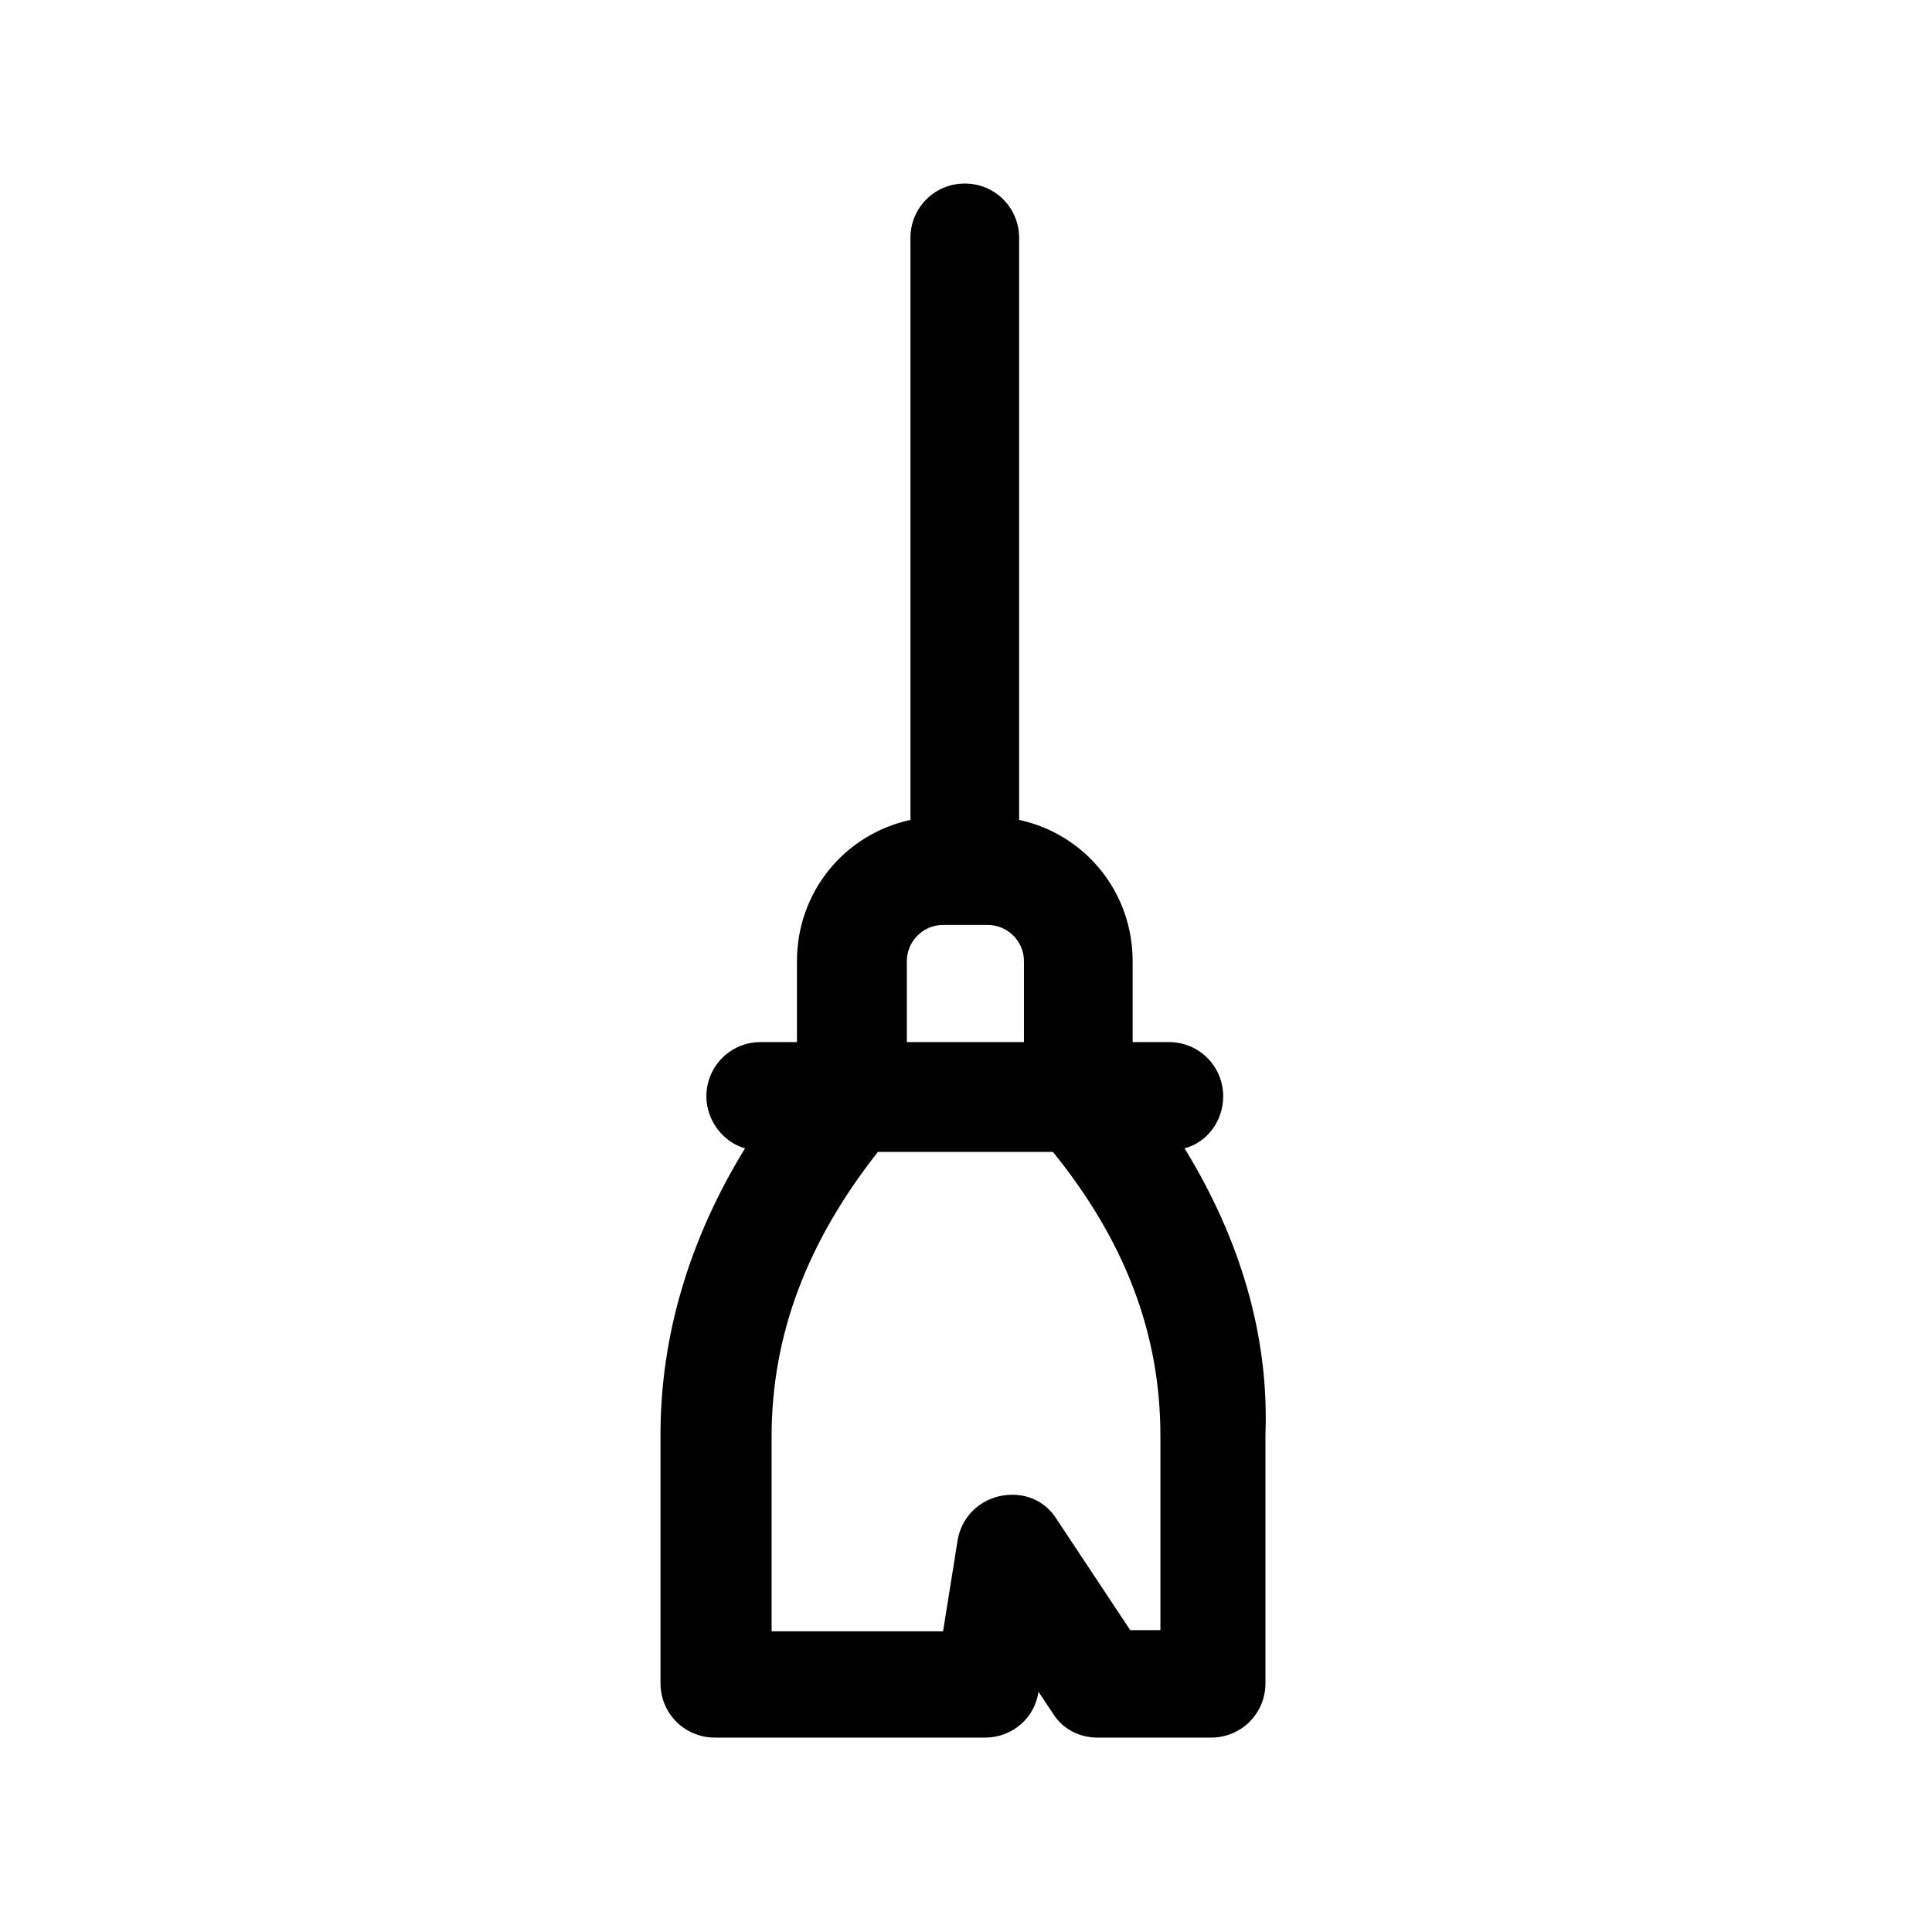
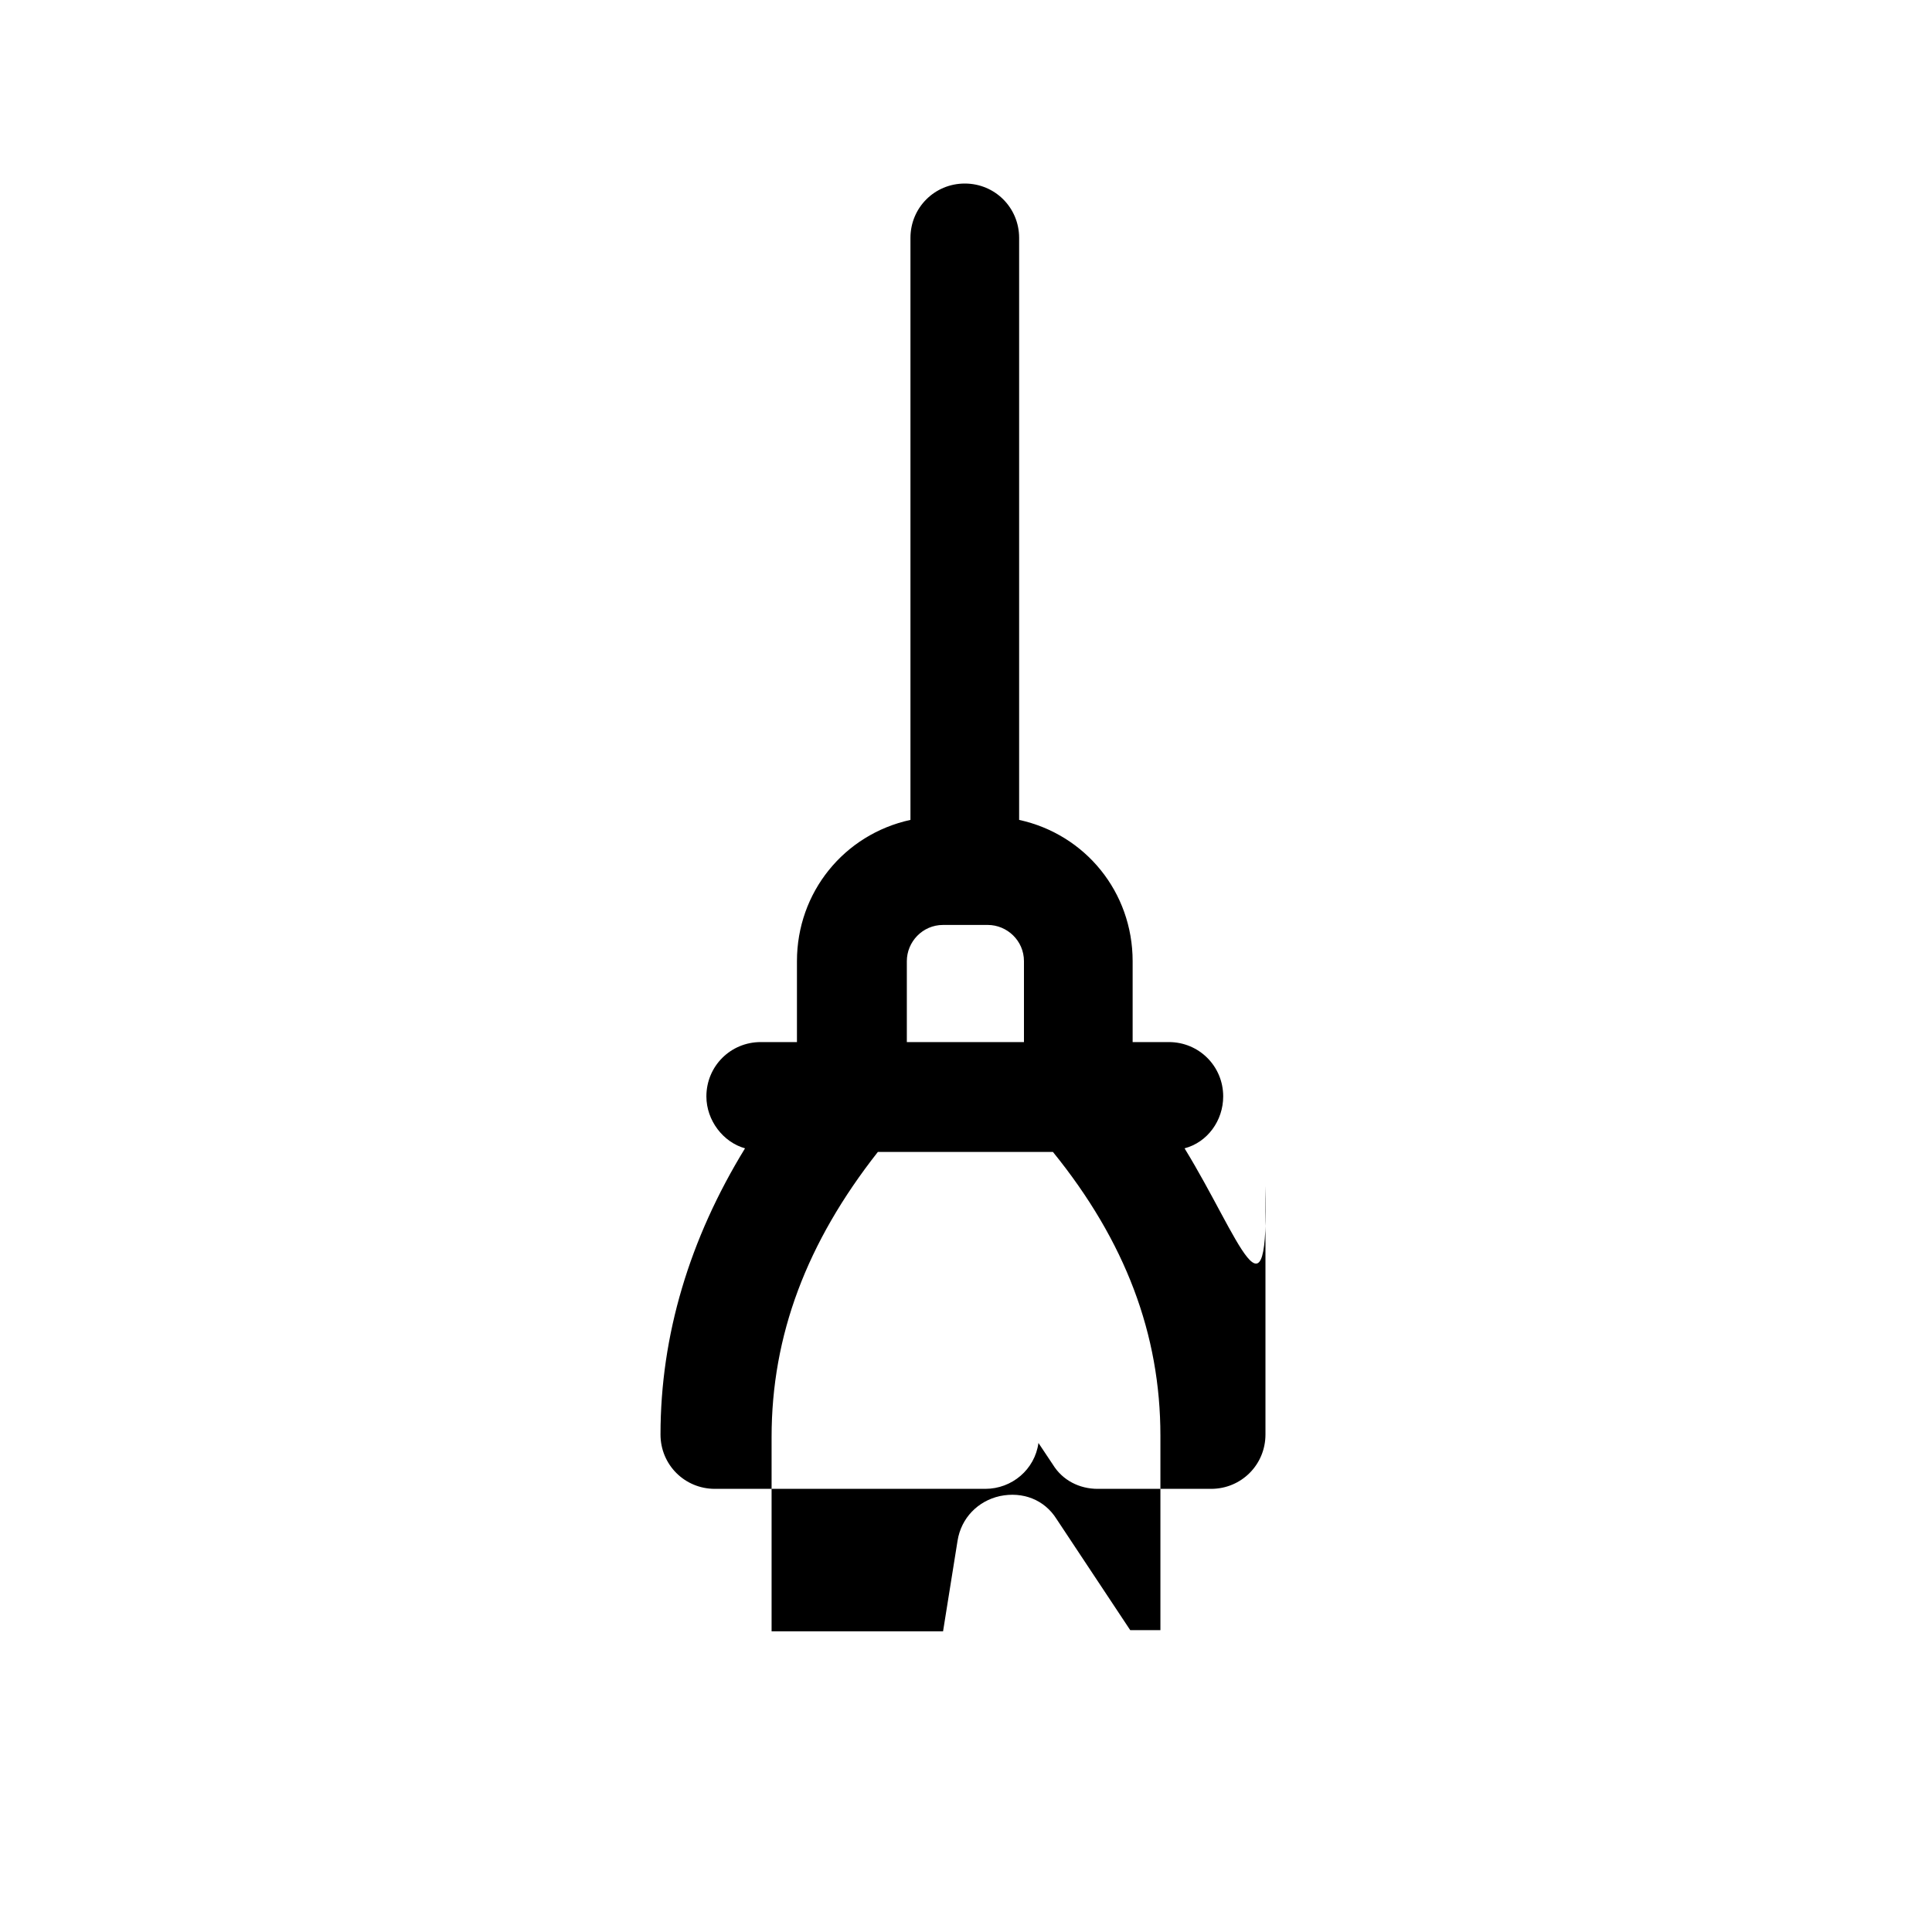
<svg xmlns="http://www.w3.org/2000/svg" version="1.1" id="Layer_1" x="0px" y="0px" viewBox="0 0 160 160" style="enable-background:new 0 0 160 160;" xml:space="preserve">
-   <path d="M98.1,95.1c1.9-0.5,3.2-2.3,3.2-4.3c0-2.5-2-4.5-4.5-4.5h-3v-6.7c0-5.7-3.9-10.5-9.4-11.7V19.7c0-2.5-2-4.5-4.5-4.5  s-4.5,2-4.5,4.5v48.2c-5.5,1.2-9.4,6-9.4,11.7v6.7h-3c-2.5,0-4.5,2-4.5,4.5c0,2,1.4,3.8,3.2,4.3c-4.6,7.5-7,15.5-7,23.7v20.6  c0,2.5,2,4.5,4.5,4.5h22.4c2.2,0,4.1-1.6,4.4-3.8l0,0l1.2,1.8c0.8,1.3,2.2,2,3.7,2h9.4c2.5,0,4.5-2,4.5-4.5v-20.6  C105.1,110.6,102.7,102.6,98.1,95.1z M96.1,118.9V135h-2.5l-6.1-9.2c-1-1.6-2.8-2.3-4.7-1.9c-1.8,0.4-3.2,1.8-3.5,3.7l-1.2,7.5H63.9  v-16.1c0-8.4,2.9-16.1,8.8-23.6h14.5C93.2,102.8,96.1,110.5,96.1,118.9z M75.1,86.3v-6.7c0-1.6,1.3-3,3-3h3.7c1.6,0,3,1.3,3,3v6.7  H75.1z" />
+   <path d="M98.1,95.1c1.9-0.5,3.2-2.3,3.2-4.3c0-2.5-2-4.5-4.5-4.5h-3v-6.7c0-5.7-3.9-10.5-9.4-11.7V19.7c0-2.5-2-4.5-4.5-4.5  s-4.5,2-4.5,4.5v48.2c-5.5,1.2-9.4,6-9.4,11.7v6.7h-3c-2.5,0-4.5,2-4.5,4.5c0,2,1.4,3.8,3.2,4.3c-4.6,7.5-7,15.5-7,23.7c0,2.5,2,4.5,4.5,4.5h22.4c2.2,0,4.1-1.6,4.4-3.8l0,0l1.2,1.8c0.8,1.3,2.2,2,3.7,2h9.4c2.5,0,4.5-2,4.5-4.5v-20.6  C105.1,110.6,102.7,102.6,98.1,95.1z M96.1,118.9V135h-2.5l-6.1-9.2c-1-1.6-2.8-2.3-4.7-1.9c-1.8,0.4-3.2,1.8-3.5,3.7l-1.2,7.5H63.9  v-16.1c0-8.4,2.9-16.1,8.8-23.6h14.5C93.2,102.8,96.1,110.5,96.1,118.9z M75.1,86.3v-6.7c0-1.6,1.3-3,3-3h3.7c1.6,0,3,1.3,3,3v6.7  H75.1z" />
</svg>